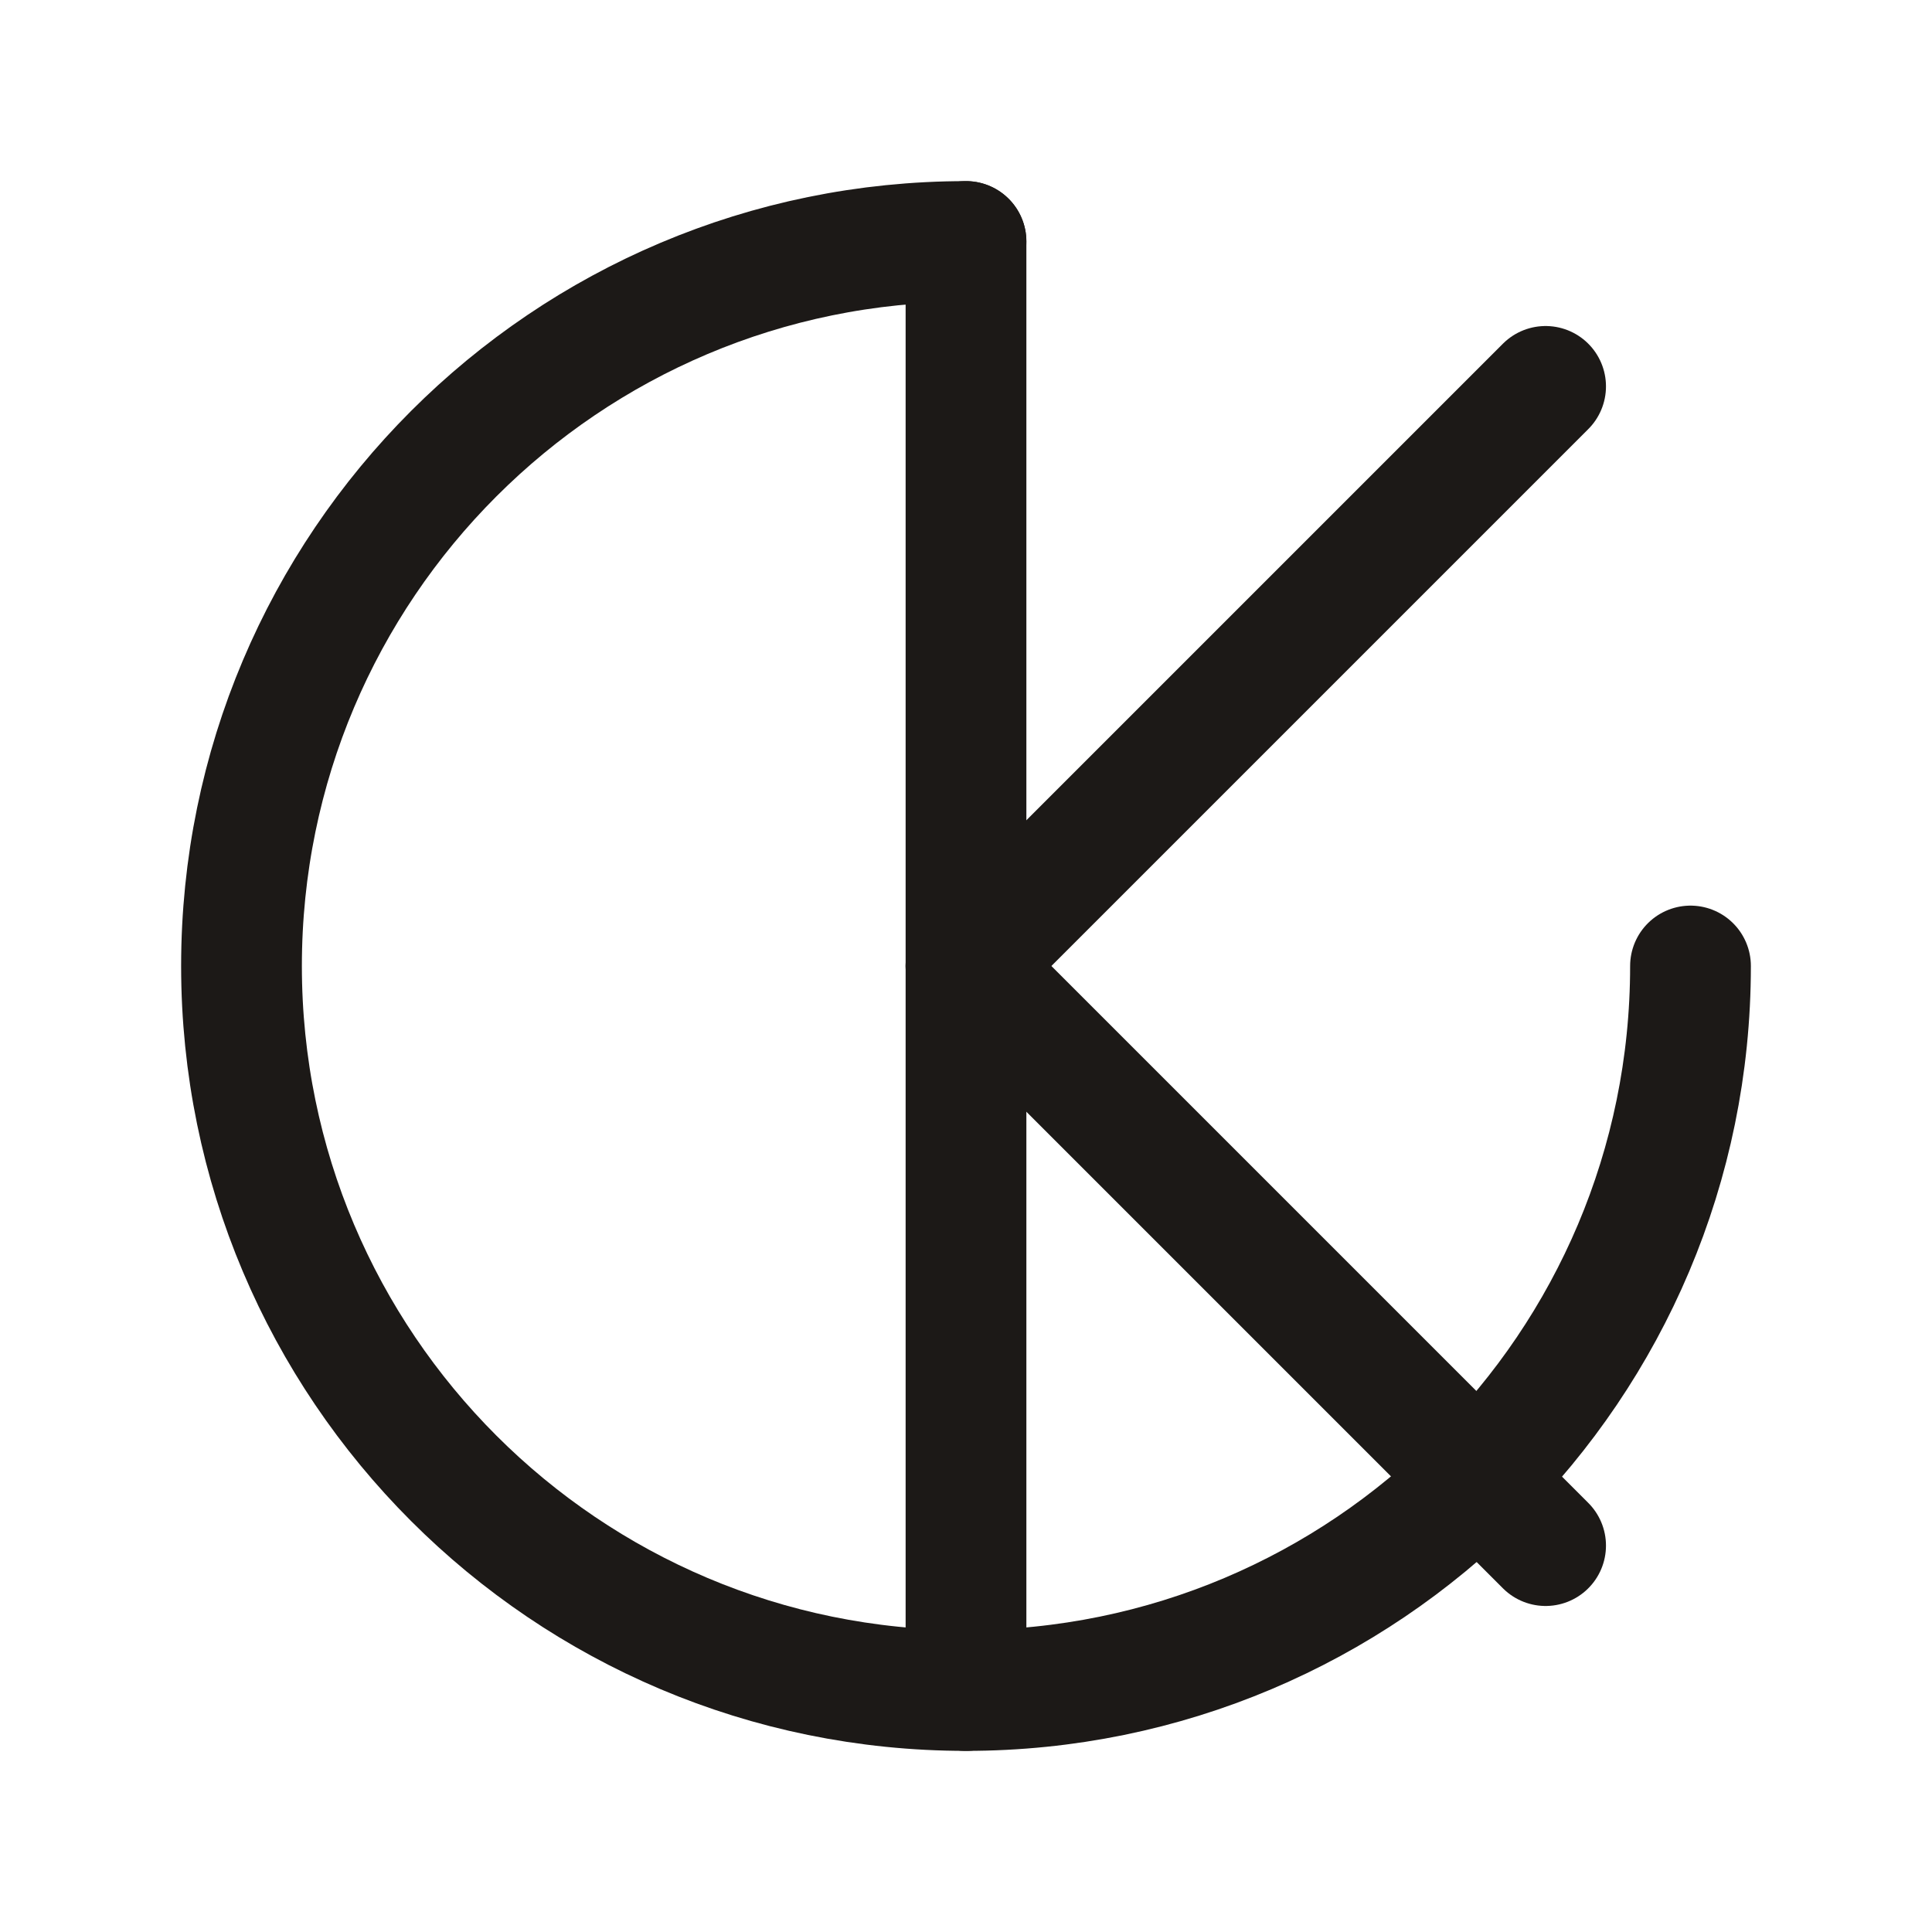
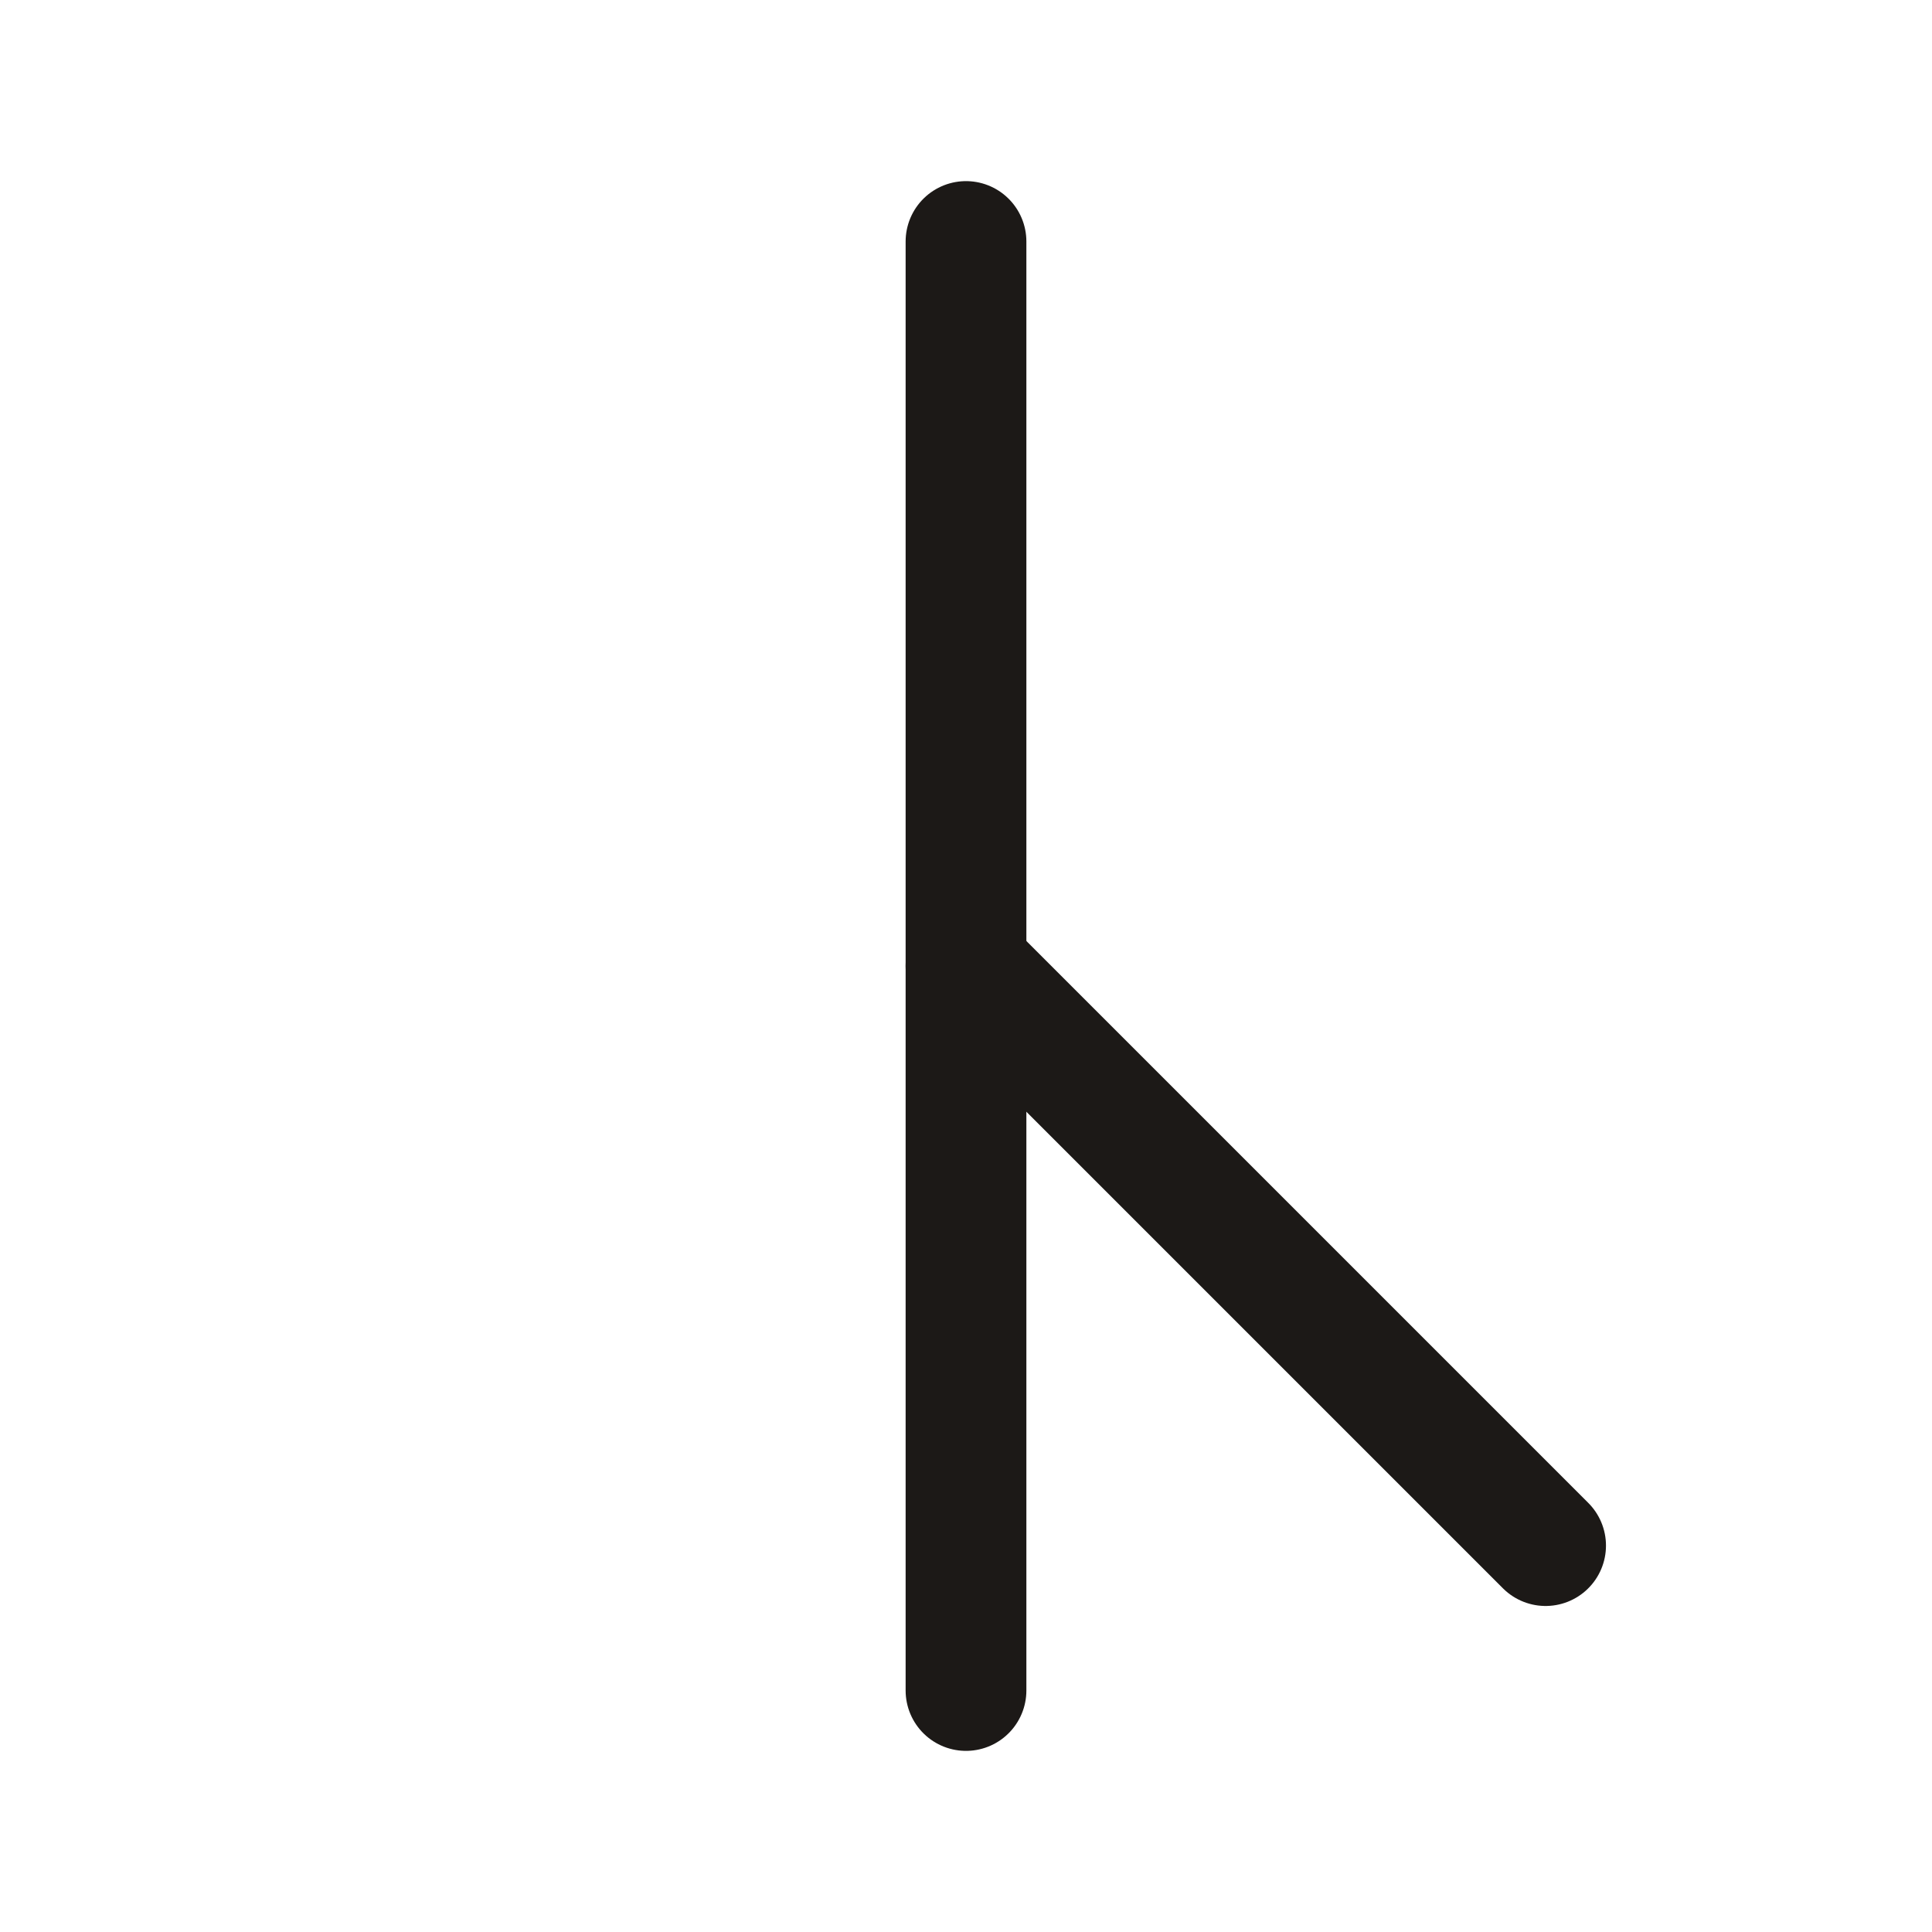
<svg xmlns="http://www.w3.org/2000/svg" viewBox="0 0 40 40" fill="none">
-   <path d="M20 5C11.716 5 5 11.716 5 20C5 28.284 11.716 35 20 35C28.284 35 35 28.284 35 20" stroke="#1c1917" stroke-width="2.5" stroke-linecap="round" />
  <path d="M20 5V35" stroke="#1c1917" stroke-width="2.5" stroke-linecap="round" />
-   <path d="M20 20L32 8" stroke="#1c1917" stroke-width="2.5" stroke-linecap="round" />
  <path d="M20 20L32 32" stroke="#1c1917" stroke-width="2.5" stroke-linecap="round" />
</svg>